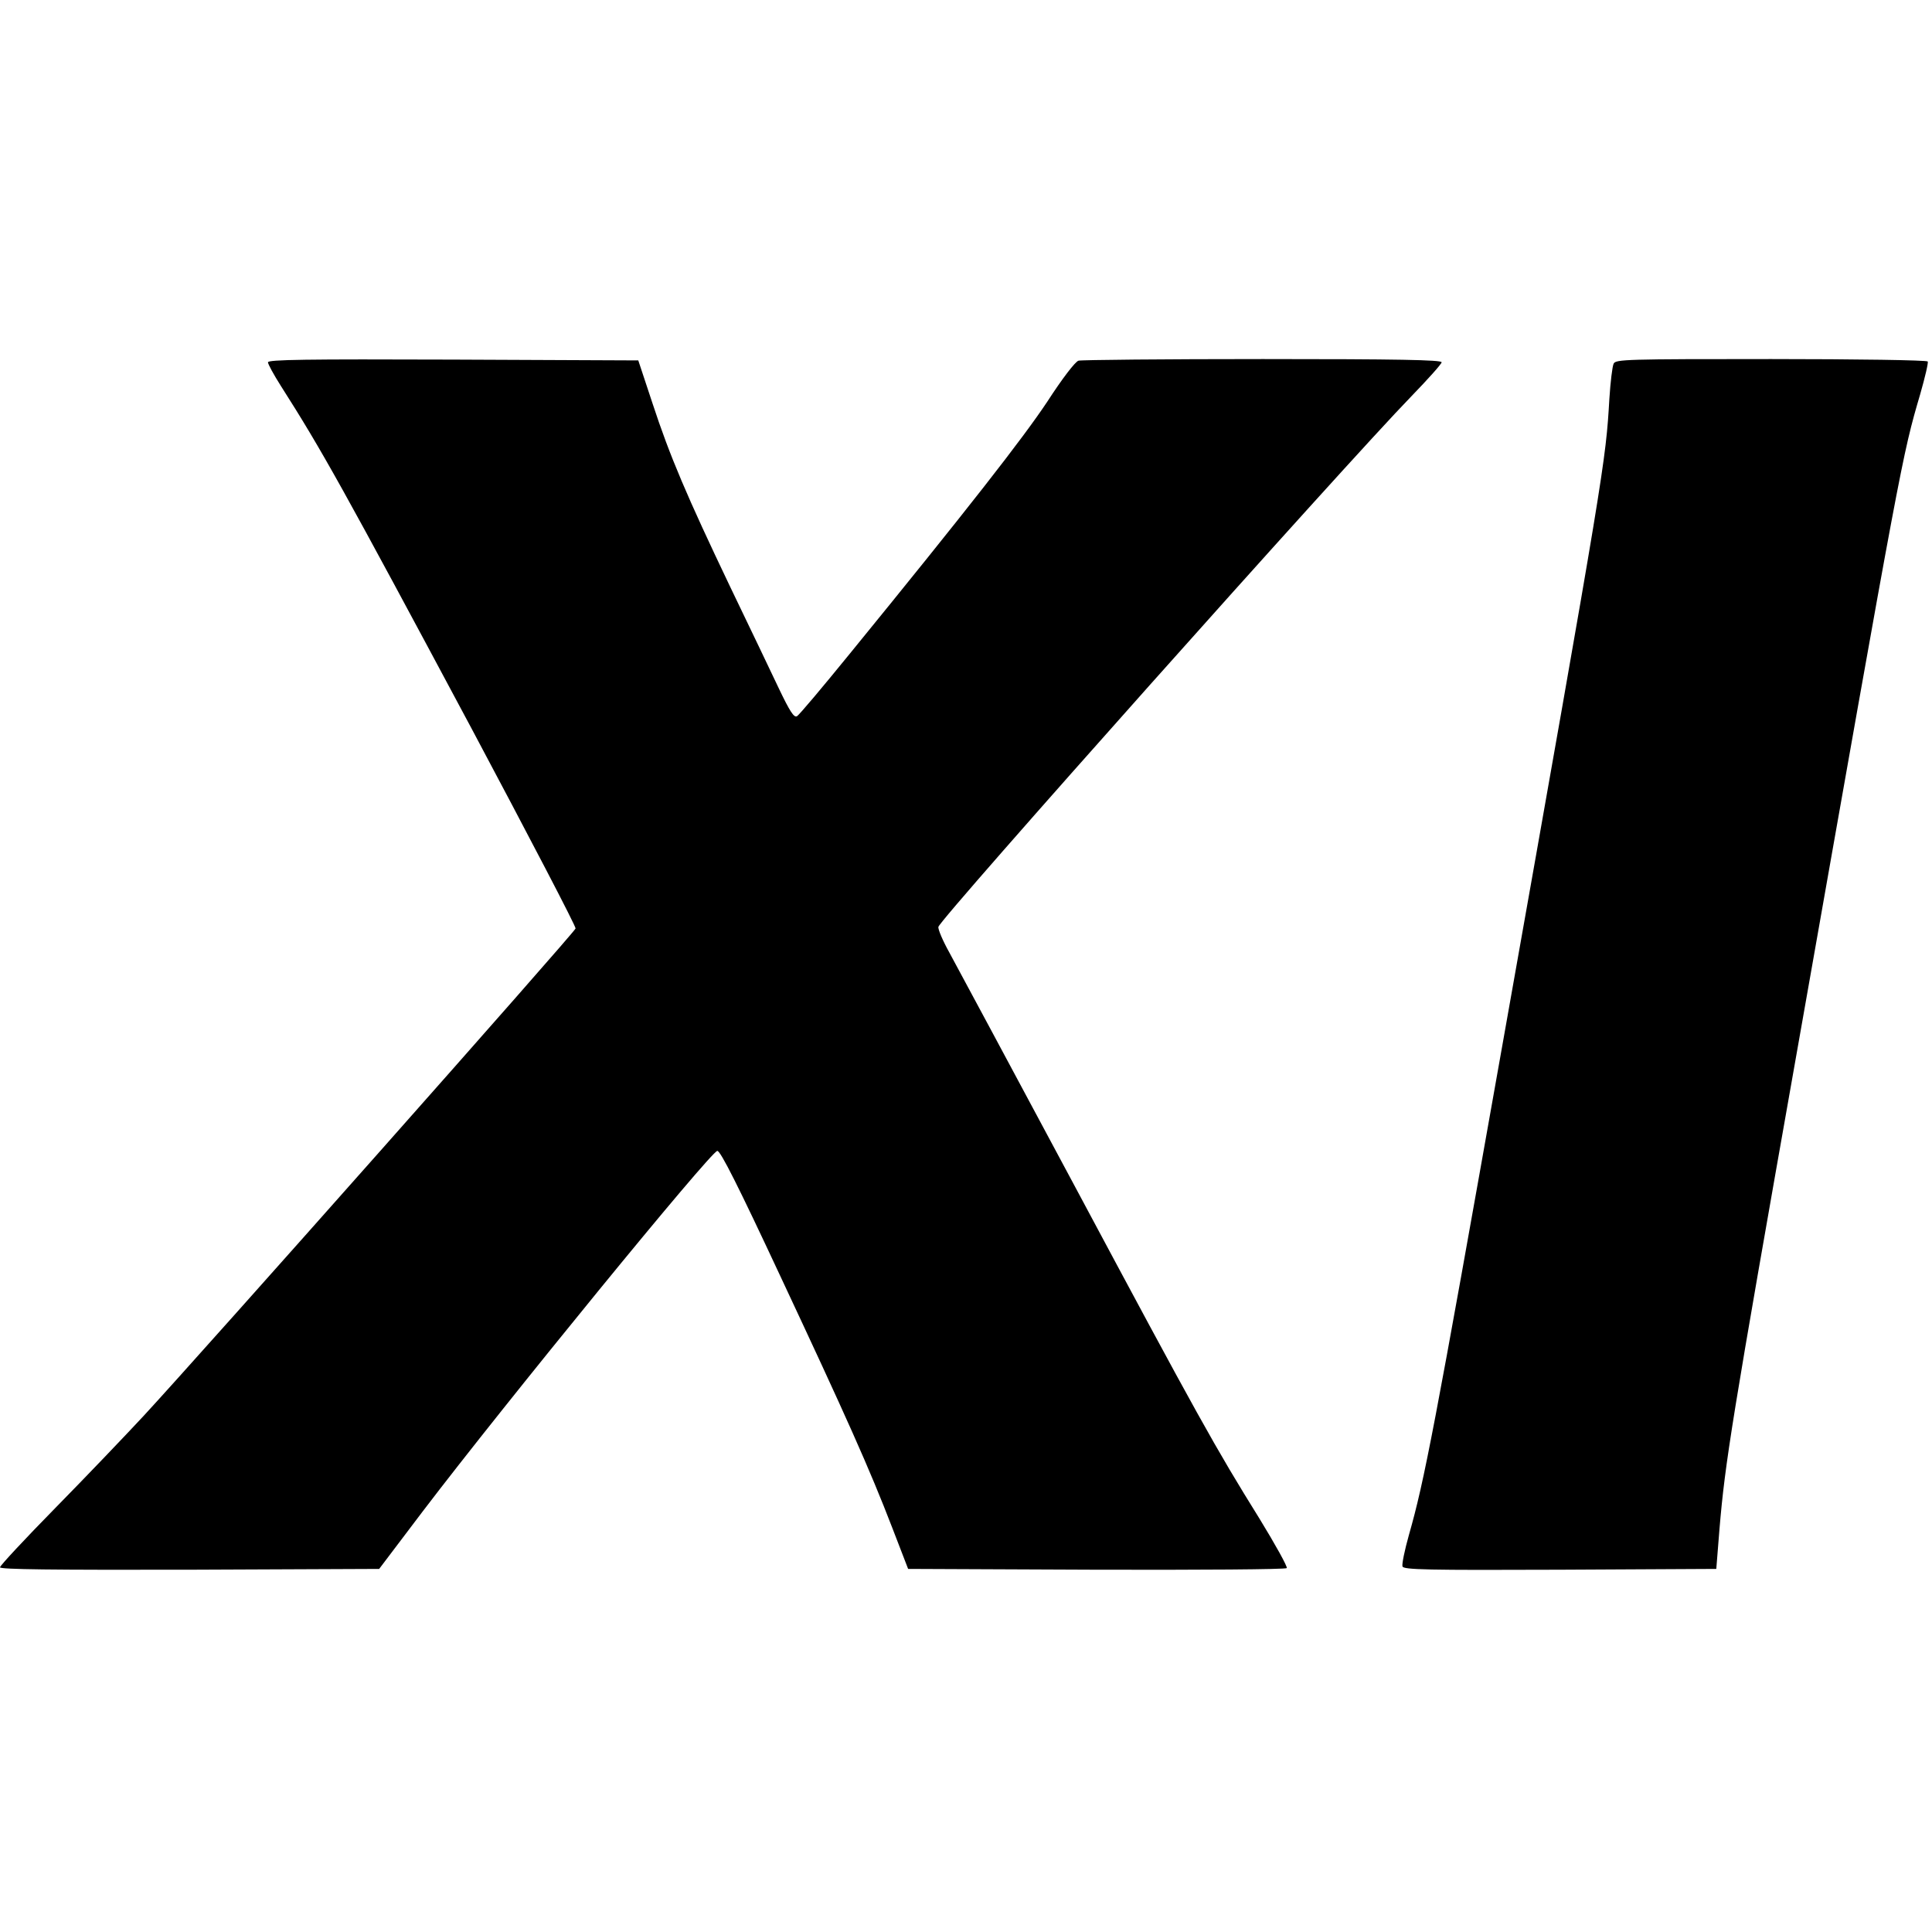
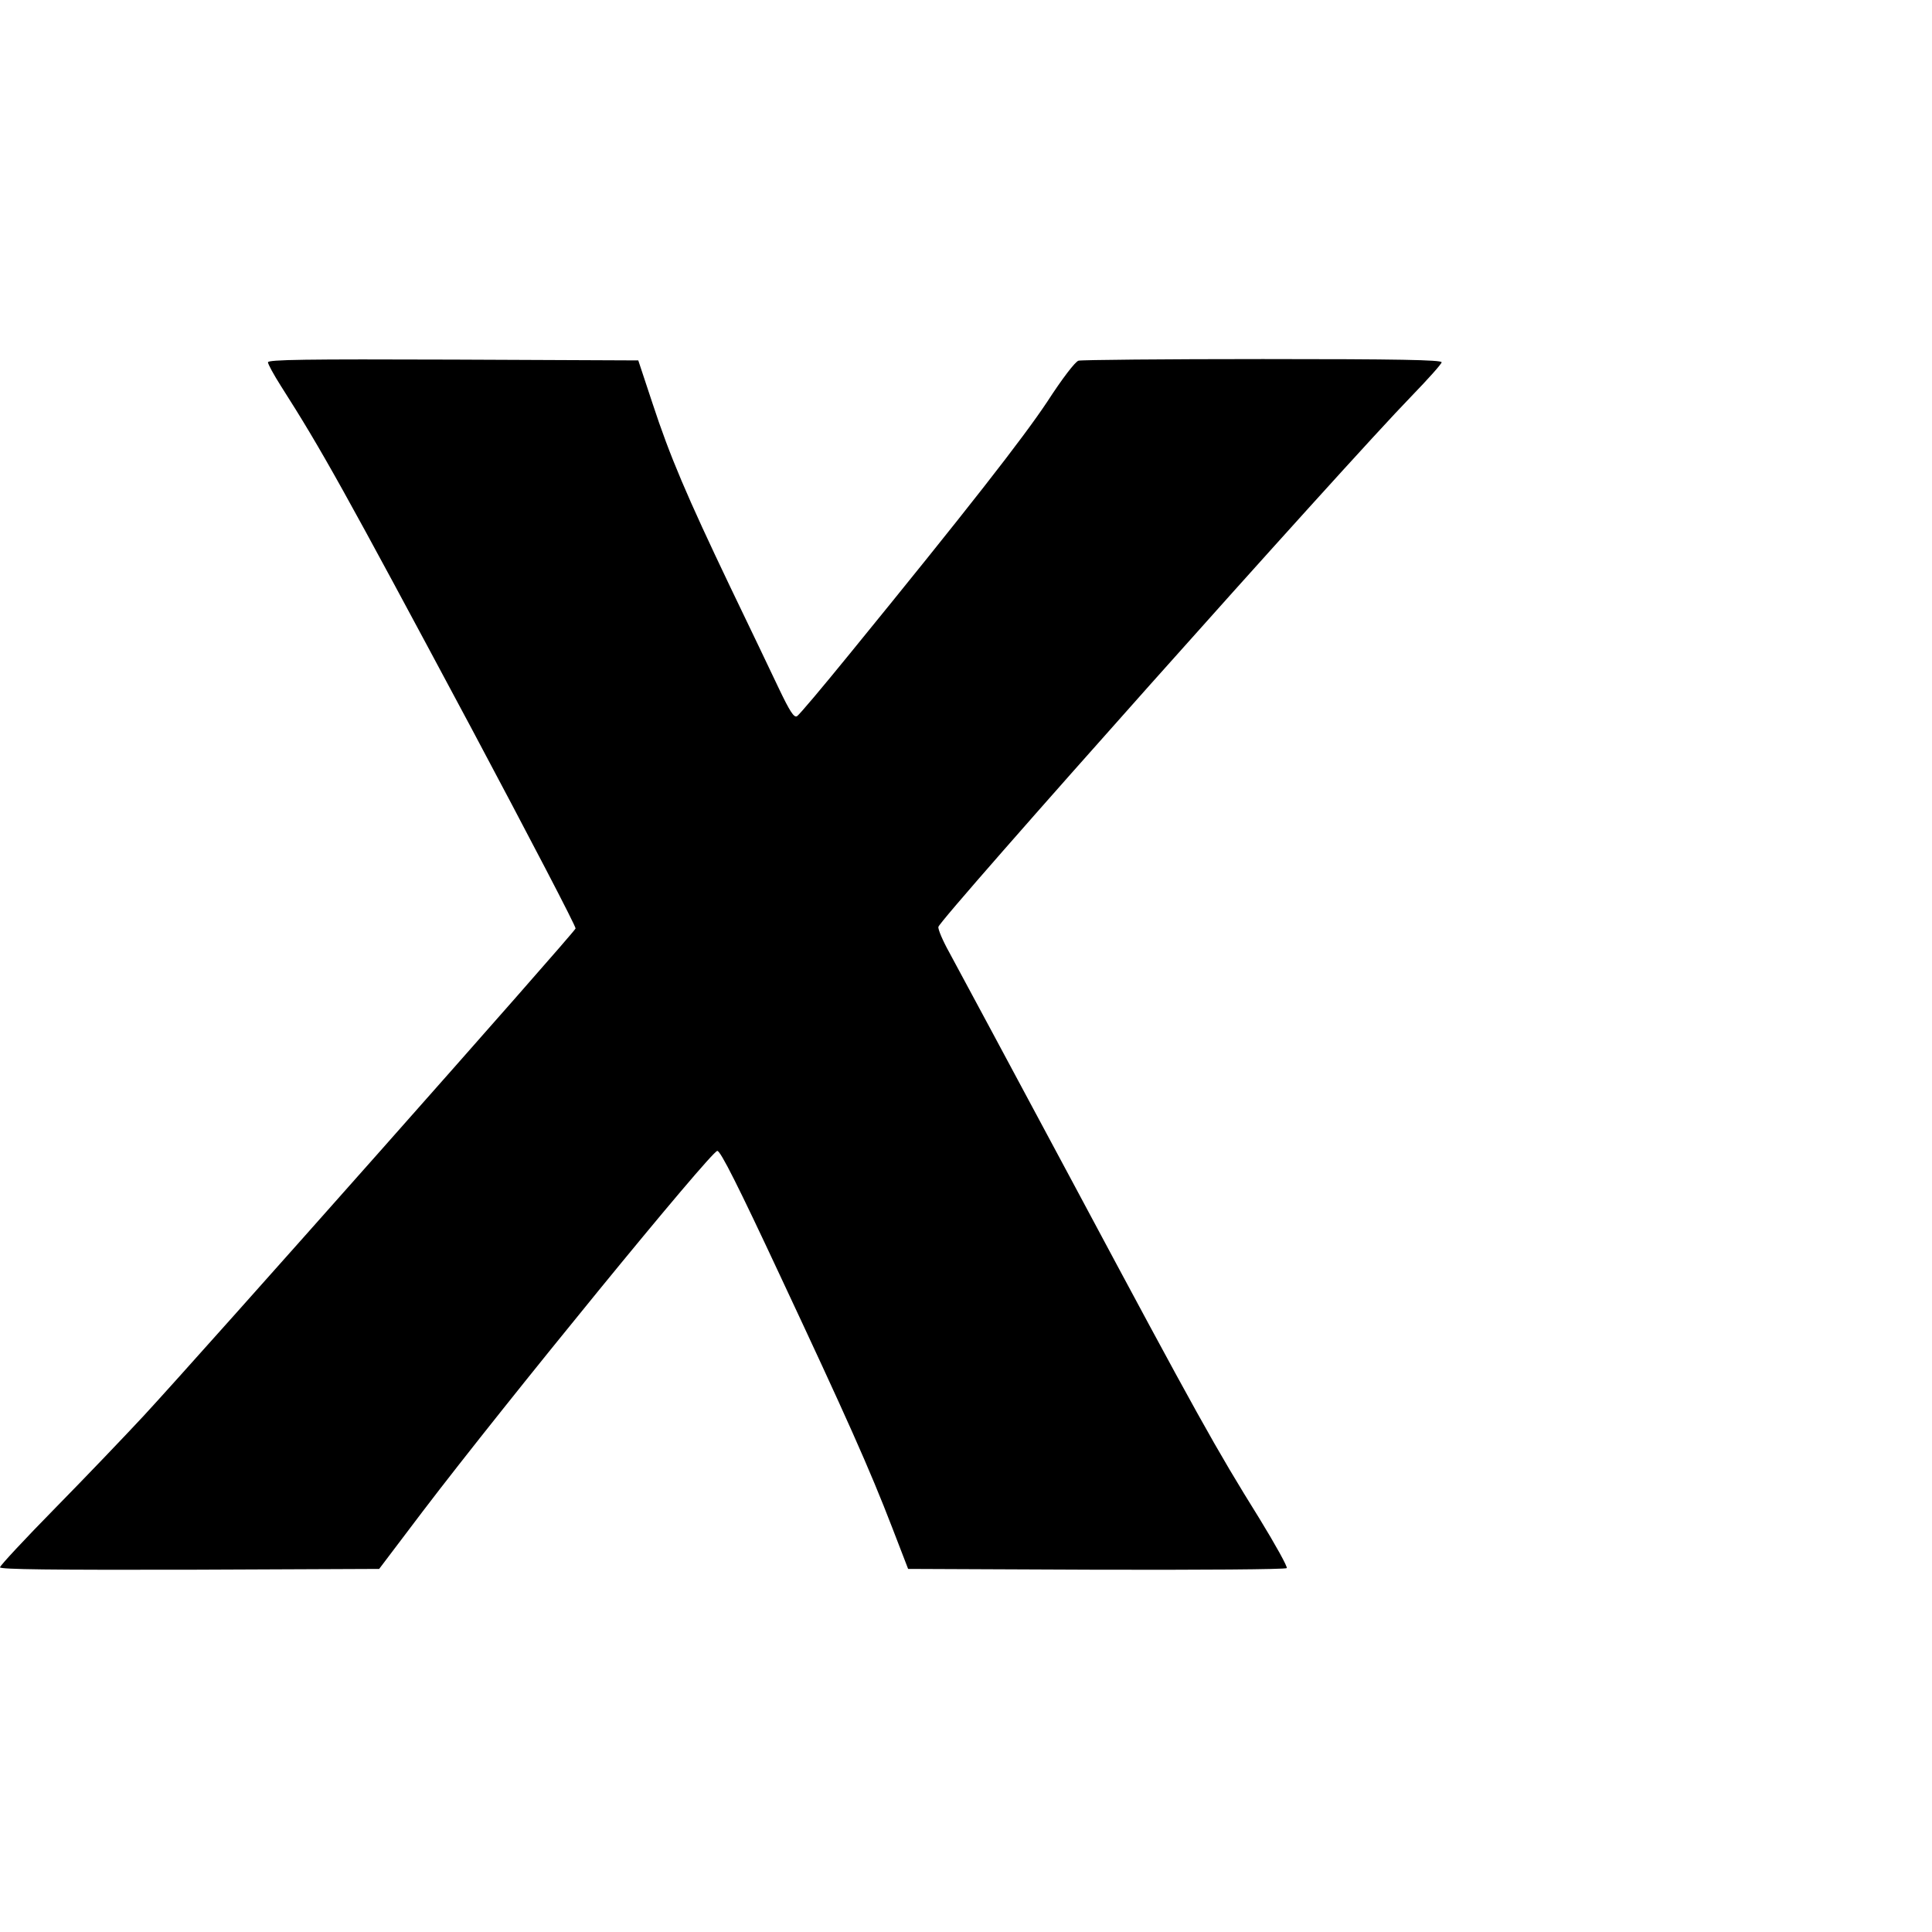
<svg xmlns="http://www.w3.org/2000/svg" version="1.0" width="721pt" height="721pt" viewBox="0 0 721 721" preserveAspectRatio="xMidYMid meet">
  <g transform="translate(0,721) scale(0.1,-0.1)" fill="#000000" stroke="none">
    <path d="M1000 5858 c0 -7 22 -47 48 -88 153 -240 230 -378 713 -1281 214 -402 389 -737 387 -744 -3 -14 -1401 -1591 -1613 -1820 -66 -71 -213 -225 -327 -341 -115 -117 -208 -217 -208 -223 0 -8 193 -10 707 -9 l708 3 162 214 c309 406 1077 1346 1100 1346 12 0 78 -131 234 -465 246 -525 334 -721 419 -942 l59 -153 702 -3 c387 -1 706 1 711 6 4 4 -42 87 -102 185 -163 262 -228 378 -690 1242 -233 435 -443 826 -467 870 -24 43 -43 87 -41 96 5 29 1516 1724 1765 1980 62 64 113 121 113 127 0 9 -165 12 -667 12 -368 0 -677 -3 -688 -6 -12 -3 -61 -67 -116 -152 -91 -137 -296 -400 -738 -942 -101 -124 -189 -229 -197 -233 -11 -6 -27 19 -68 105 -29 62 -111 232 -181 378 -162 339 -225 487 -290 685 l-53 160 -691 3 c-549 2 -691 0 -691 -10z" />
-     <path d="M6022 5853 c-5 -10 -12 -69 -16 -131 -14 -237 -14 -241 -401 -2422 -253 -1426 -289 -1615 -347 -1818 -16 -57 -27 -110 -24 -118 5 -12 91 -14 588 -12 l583 3 12 150 c21 248 44 394 289 1780 391 2217 393 2226 460 2454 18 63 31 118 28 122 -3 5 -266 9 -584 9 -542 0 -580 -1 -588 -17z" />
  </g>
</svg>